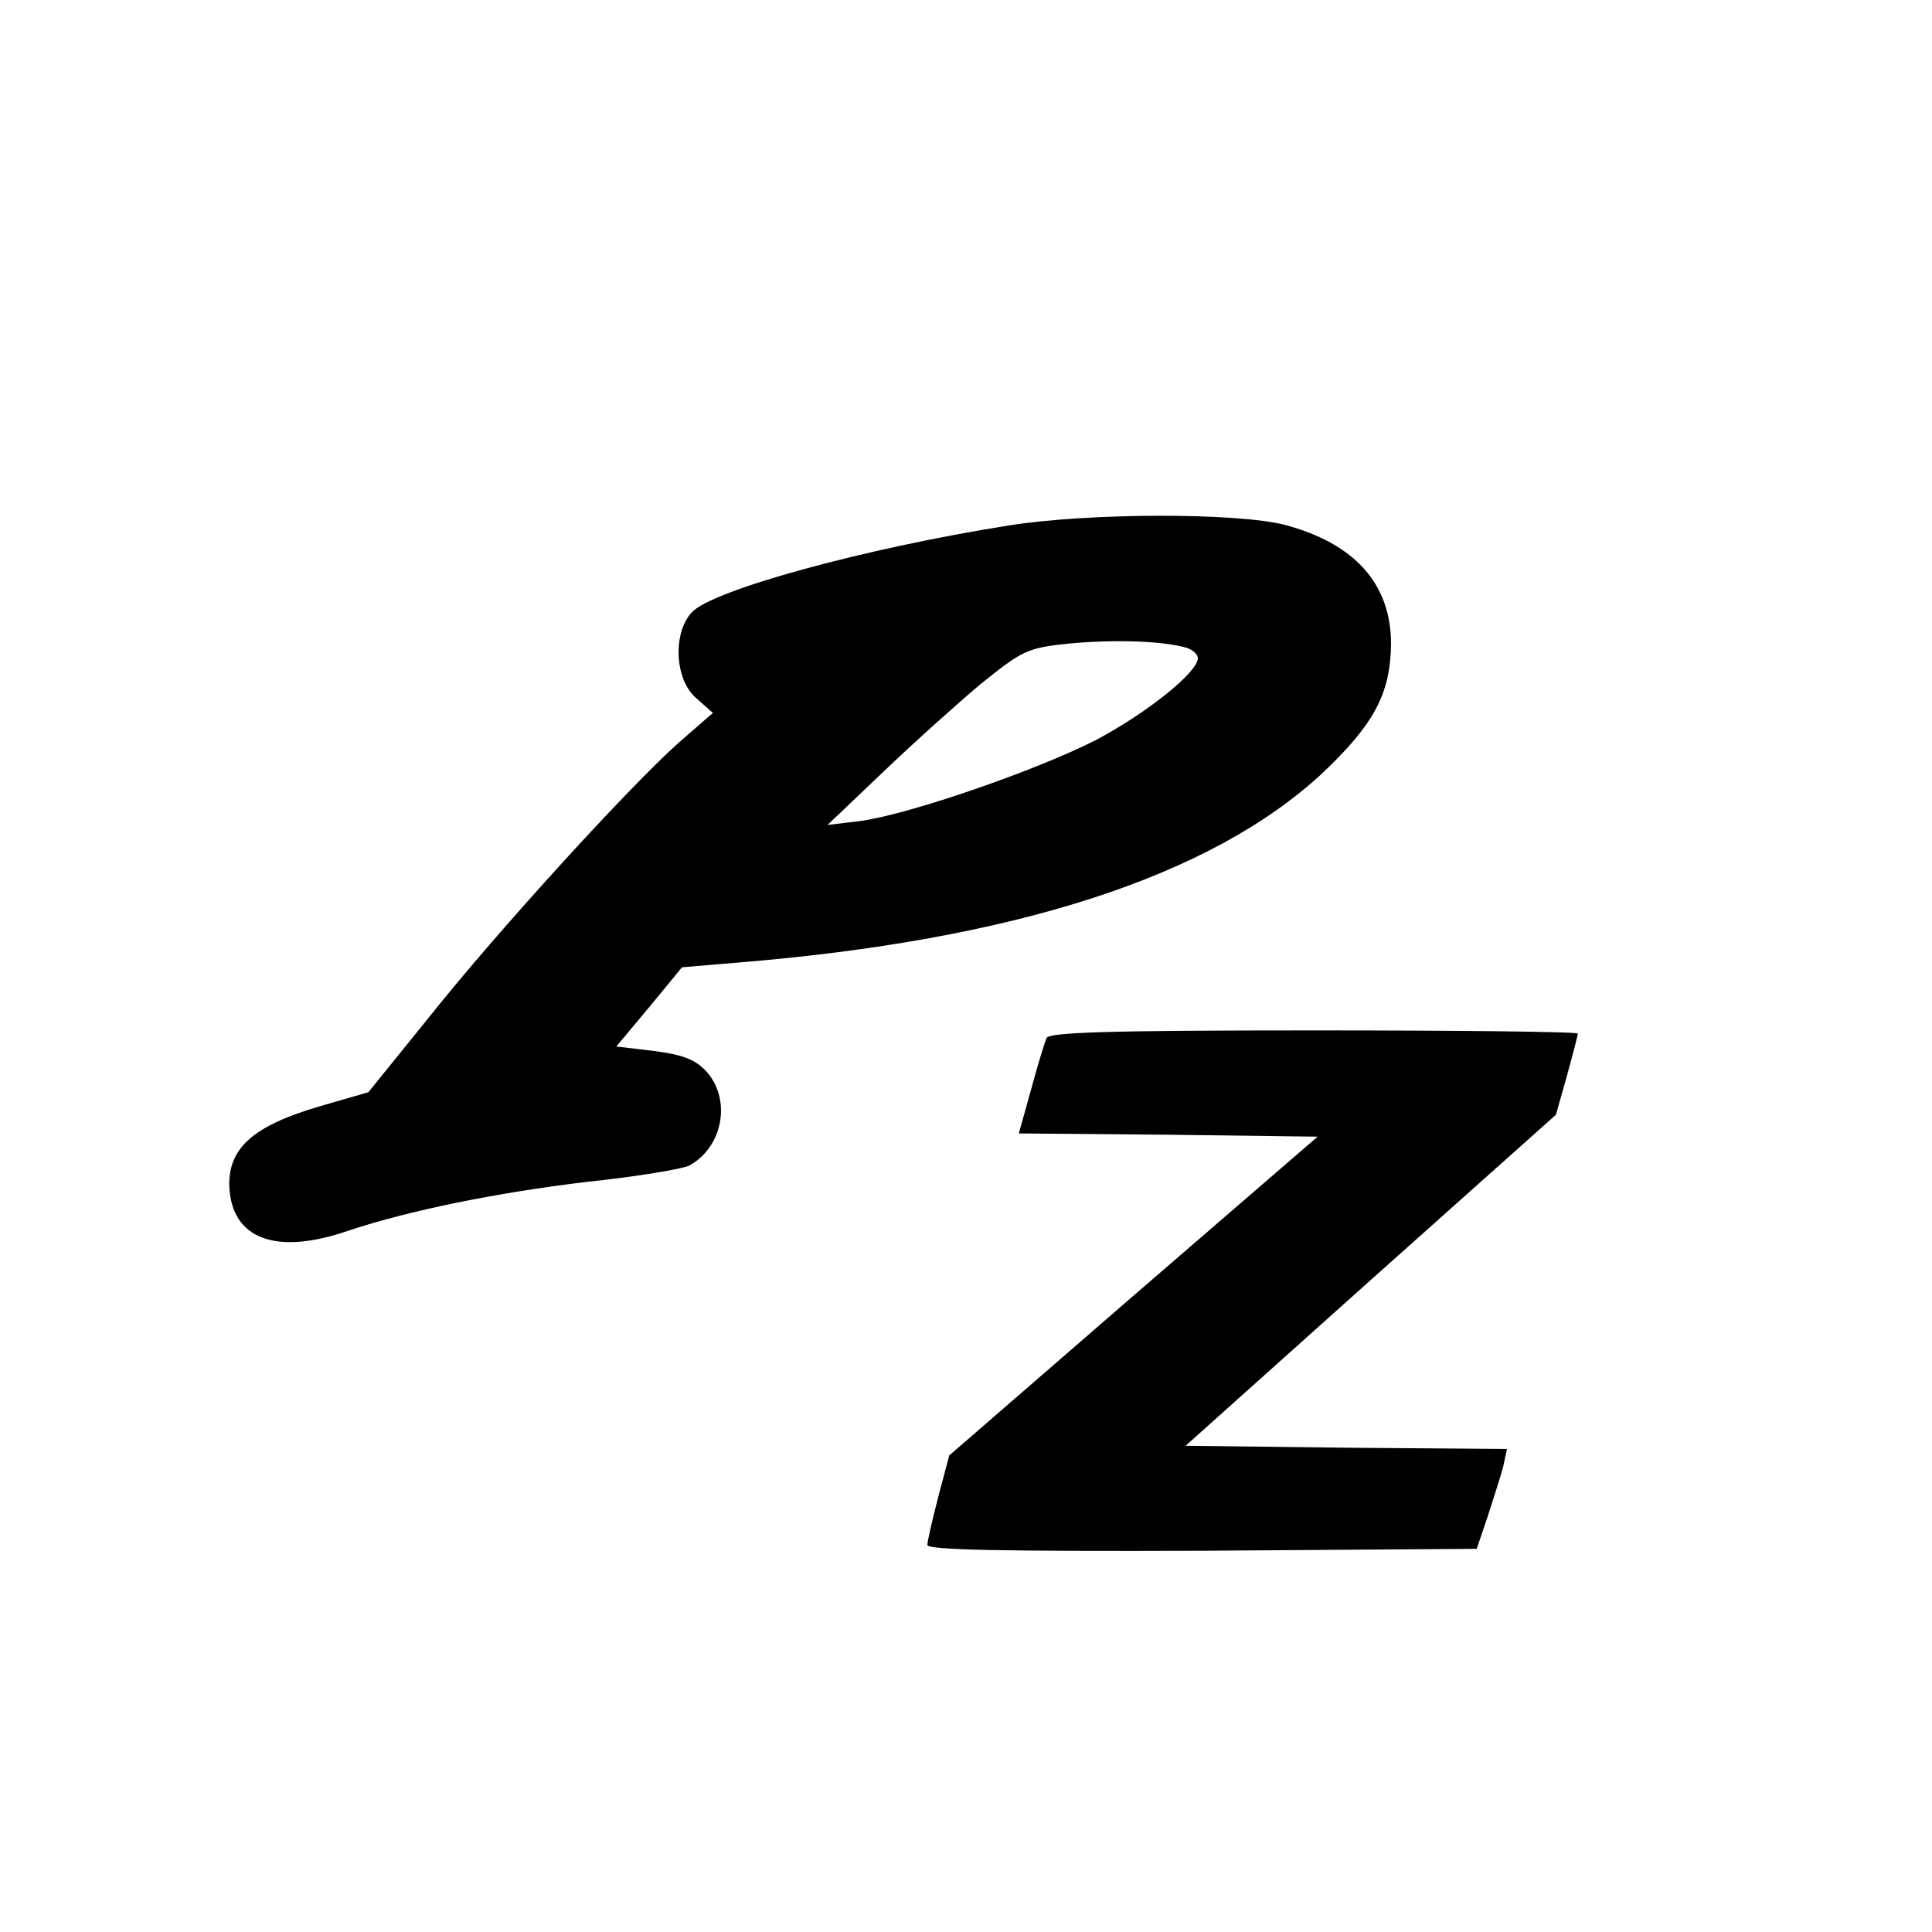
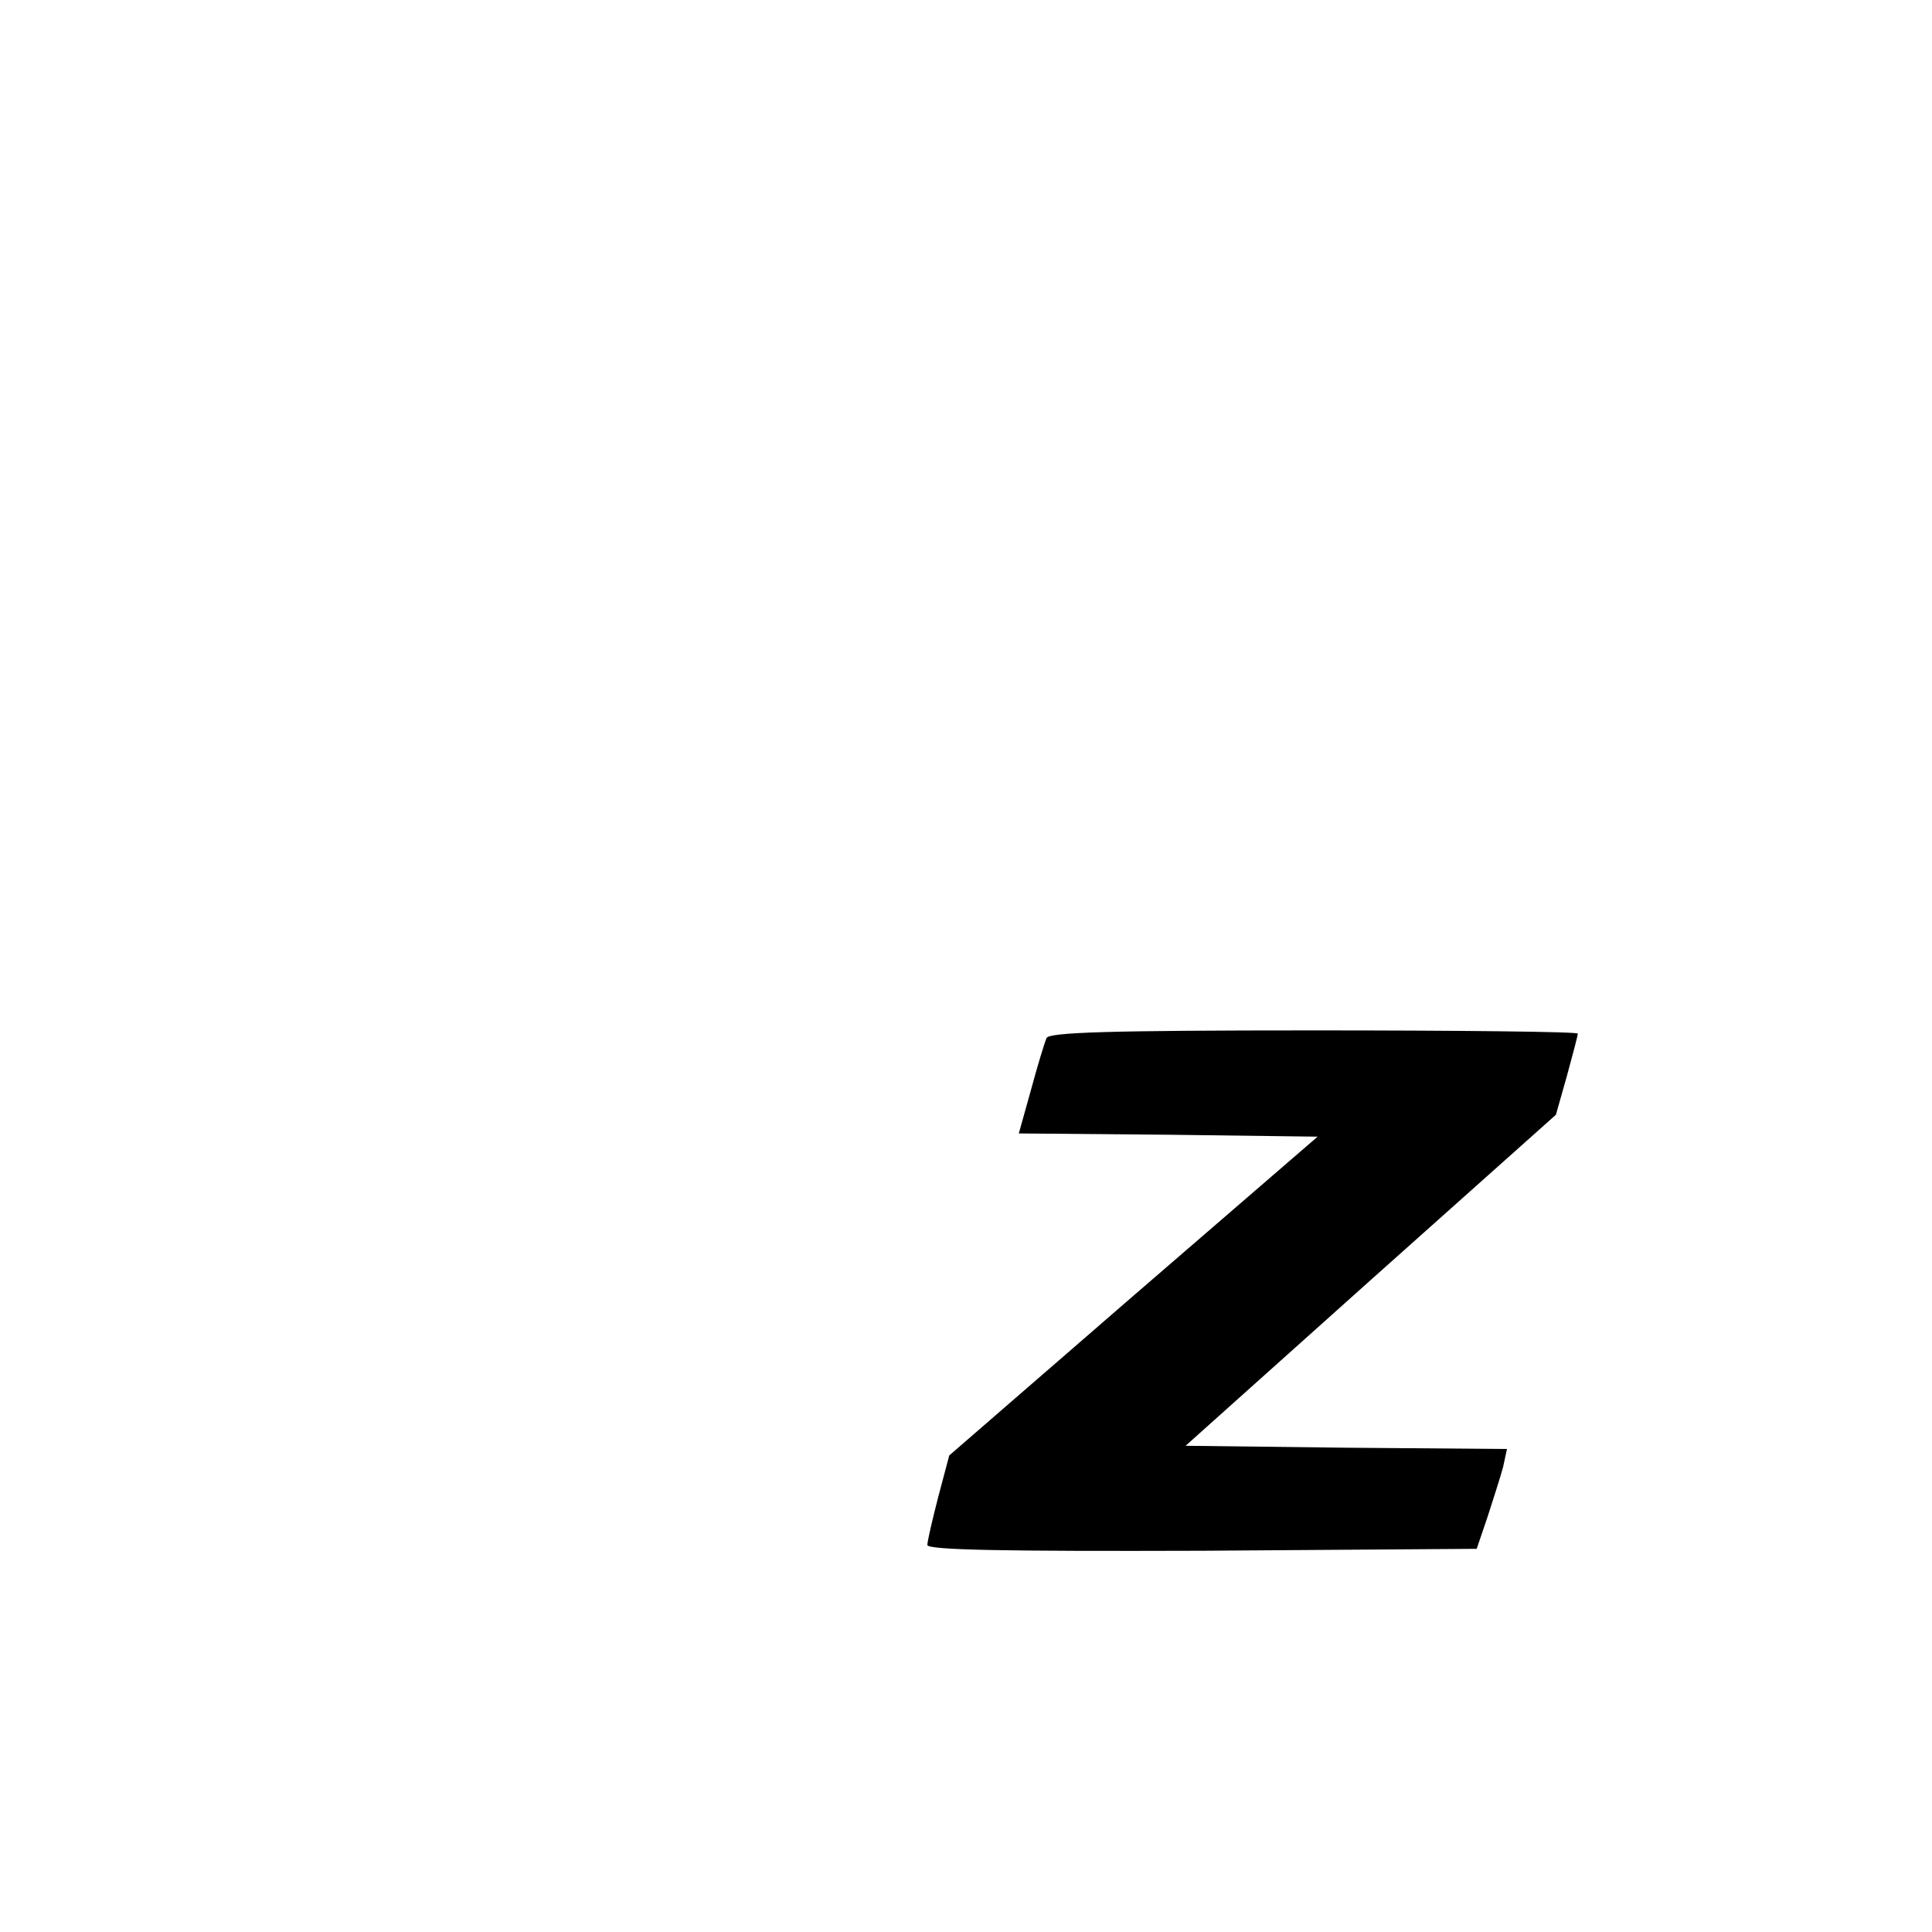
<svg xmlns="http://www.w3.org/2000/svg" version="1.0" width="300pt" height="300pt" viewBox="0 0 300 300" preserveAspectRatio="xMidYMid meet">
  <g transform="translate(0,300) scale(0.1,-0.1)" fill="#000000" stroke="none">
-     <path d="M1566 2184 c-221 -35 -460 -100 -492 -135 -30 -33 -26 -105 7 -133 l26 -23 -54 -47 c-76 -68 -279 -290 -388 -427 l-93 -115 -76 -22 c-102 -30 -141 -64 -140 -123 3 -83 72 -109 185 -70 93 31 229 59 372 76 77 8 147 20 157 25 52 28 66 101 28 145 -18 20 -37 27 -82 33 l-59 7 51 61 51 62 83 7 c434 35 739 134 912 295 80 76 105 123 106 200 0 93 -56 156 -165 185 -74 19 -303 19 -429 -1z m277 -190 c9 -3 17 -10 17 -16 0 -22 -79 -85 -158 -127 -92 -47 -291 -116 -367 -126 l-50 -6 85 81 c47 45 116 107 153 138 66 53 72 56 140 63 69 6 142 4 180 -7z" />
    <path d="M1625 1388 c-3 -7 -14 -43 -24 -80 l-19 -68 232 -2 232 -3 -286 -247 -286 -248 -17 -64 c-9 -35 -17 -69 -17 -75 0 -8 122 -10 427 -9 l426 3 17 50 c9 28 20 62 24 77 l6 28 -250 2 -249 3 287 257 288 257 17 60 c9 33 17 63 17 66 0 3 -185 5 -410 5 -319 0 -412 -3 -415 -12z" />
  </g>
</svg>